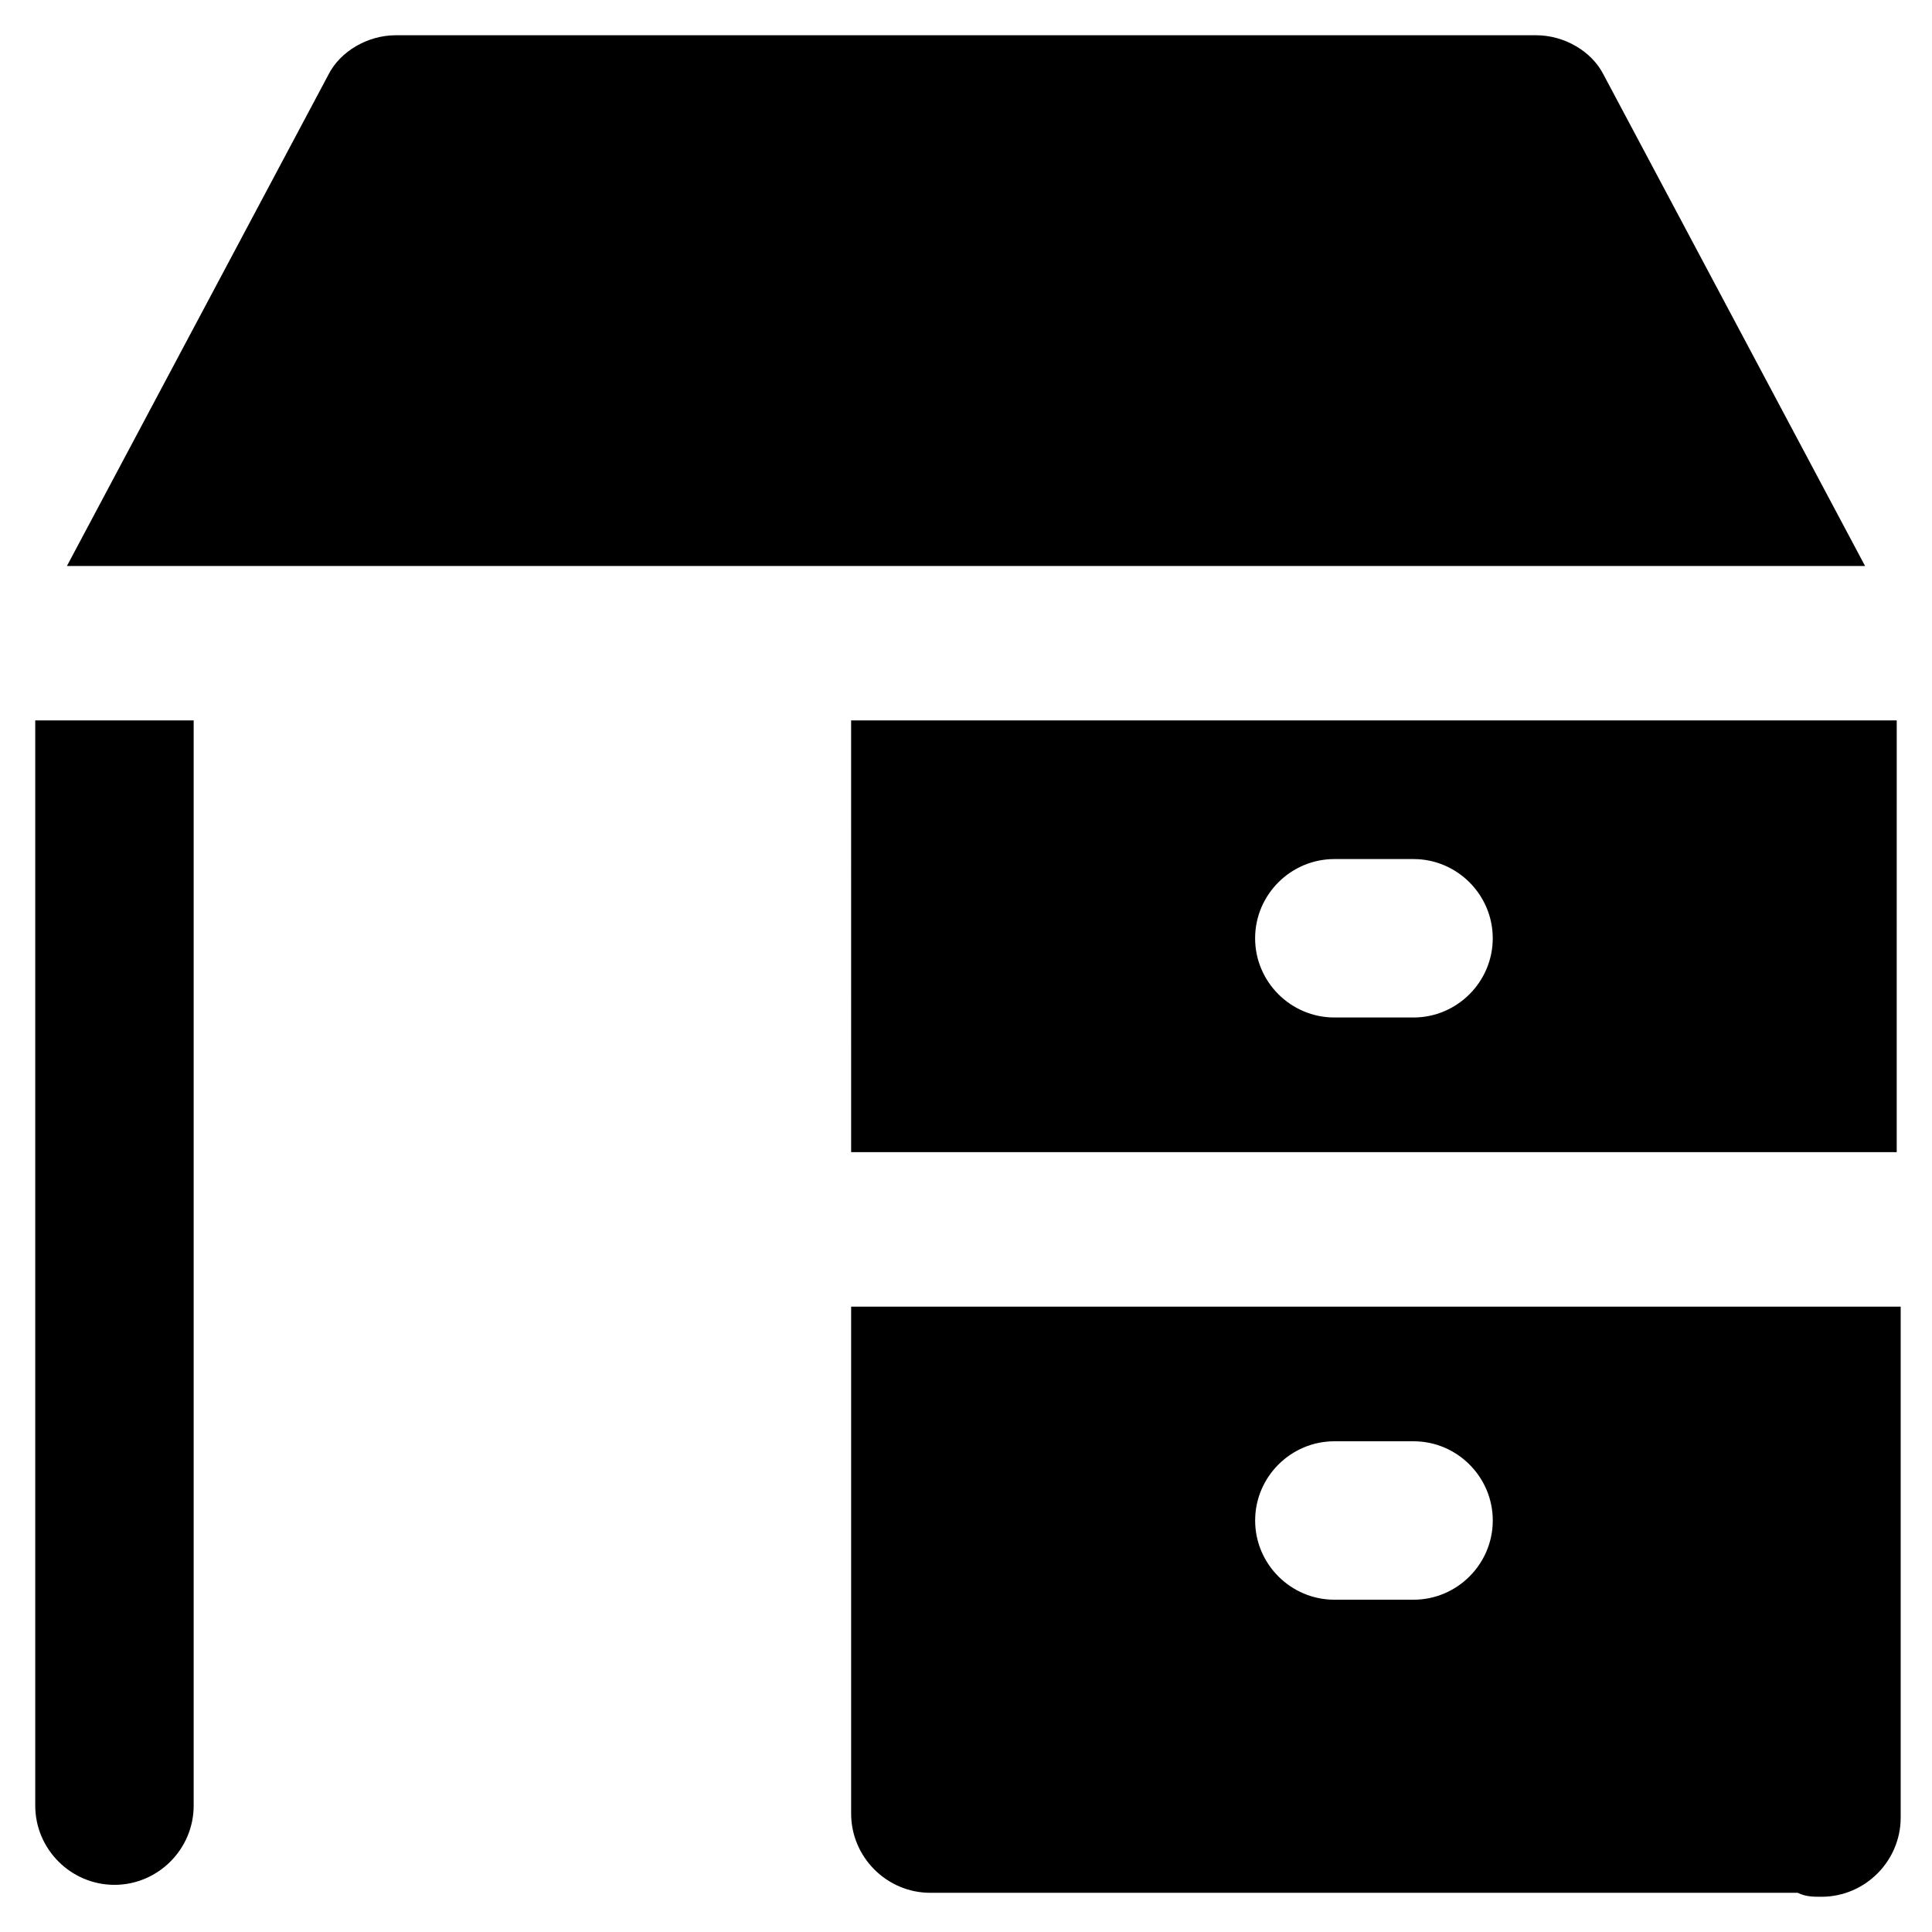
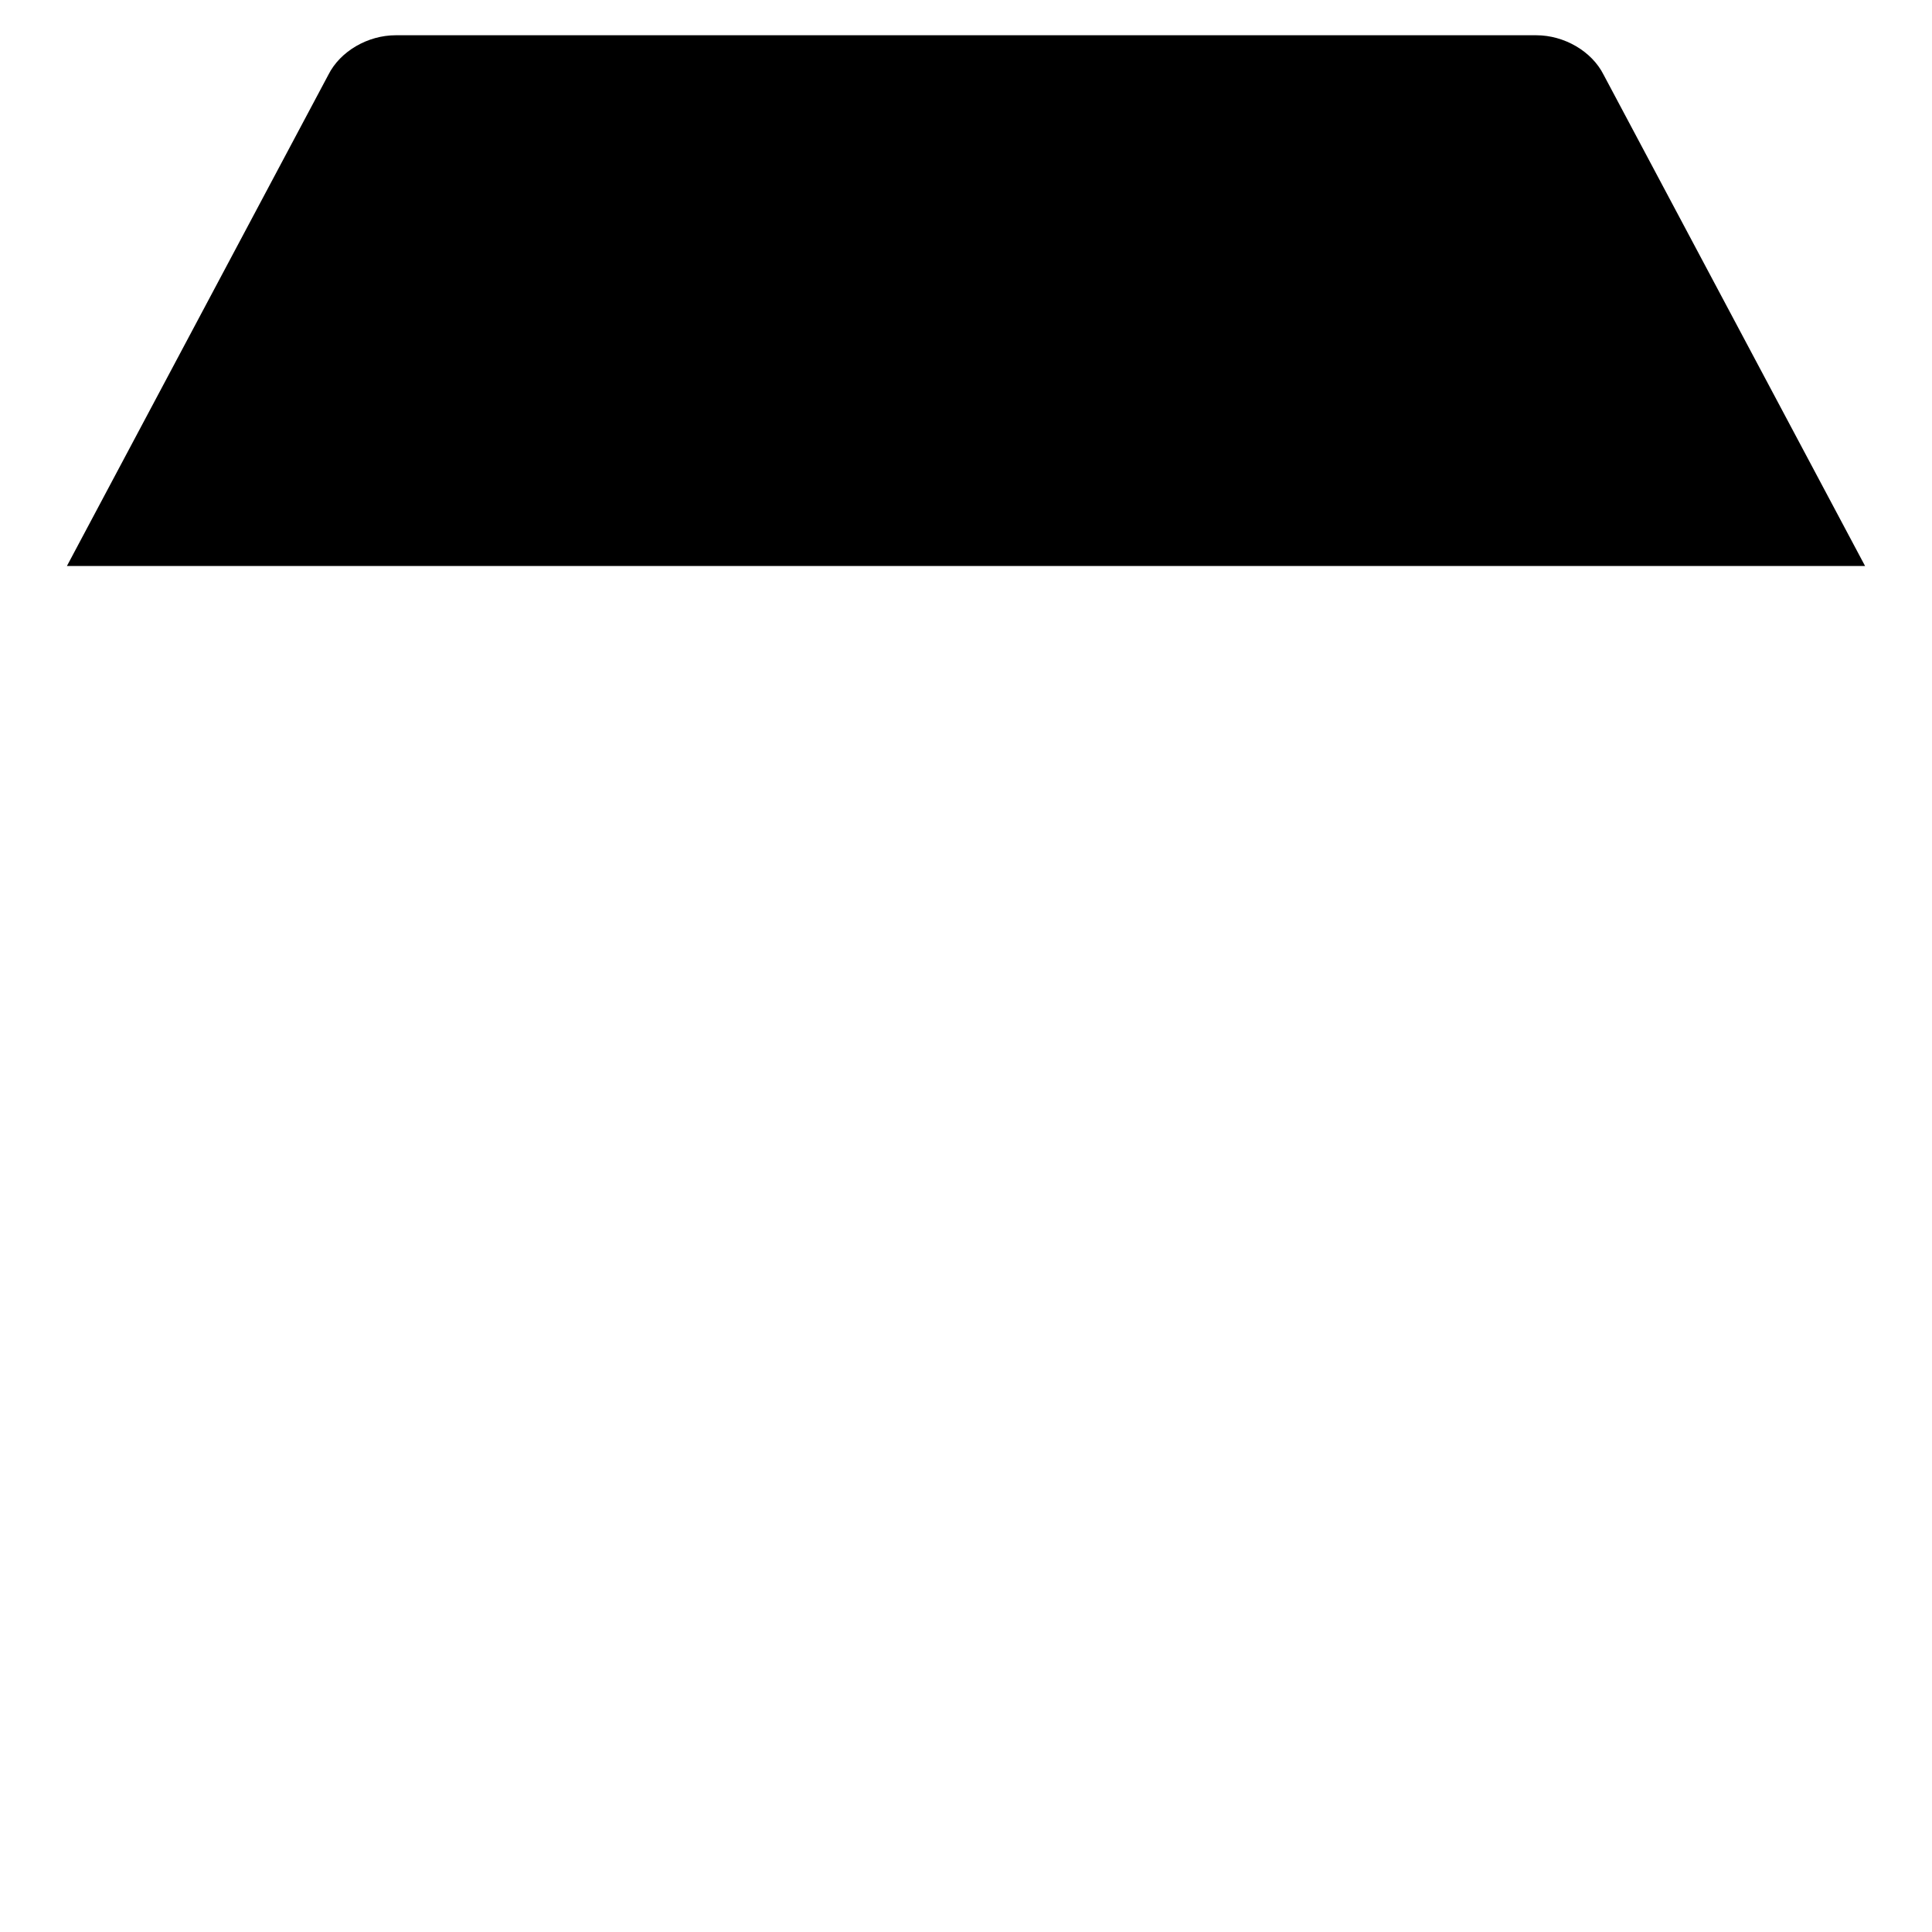
<svg xmlns="http://www.w3.org/2000/svg" fill="#000000" width="800px" height="800px" version="1.1" viewBox="144 144 512 512">
  <g>
-     <path d="m153.34 334.92v287.59c0 11.547 9.445 20.992 20.992 20.992s20.992-9.445 20.992-20.992v-287.59z" />
    <path d="m638.26 293.99-69.273-130.15c-3.148-6.297-10.496-10.496-17.844-10.496h-302.29c-7.348 0-14.695 4.199-17.844 10.496l-69.273 130.15z" />
-     <path d="m369.56 449.33h277.09l0.004-114.41h-277.1zm128.05-77.668h20.992c11.547 0 20.992 9.445 20.992 20.992s-9.445 20.992-20.992 20.992h-20.992c-11.547 0-20.992-9.445-20.992-20.992s9.445-20.992 20.992-20.992z" />
-     <path d="m369.56 490.27v134.35c0 11.547 9.445 20.992 20.992 20.992h229.86c2.098 1.051 4.199 1.051 6.297 1.051 11.547 0 20.992-9.445 20.992-20.992v-135.4zm149.05 77.668h-20.992c-11.547 0-20.992-9.445-20.992-20.992s9.445-20.992 20.992-20.992h20.992c11.547 0 20.992 9.445 20.992 20.992s-9.449 20.992-20.992 20.992z" />
  </g>
</svg>